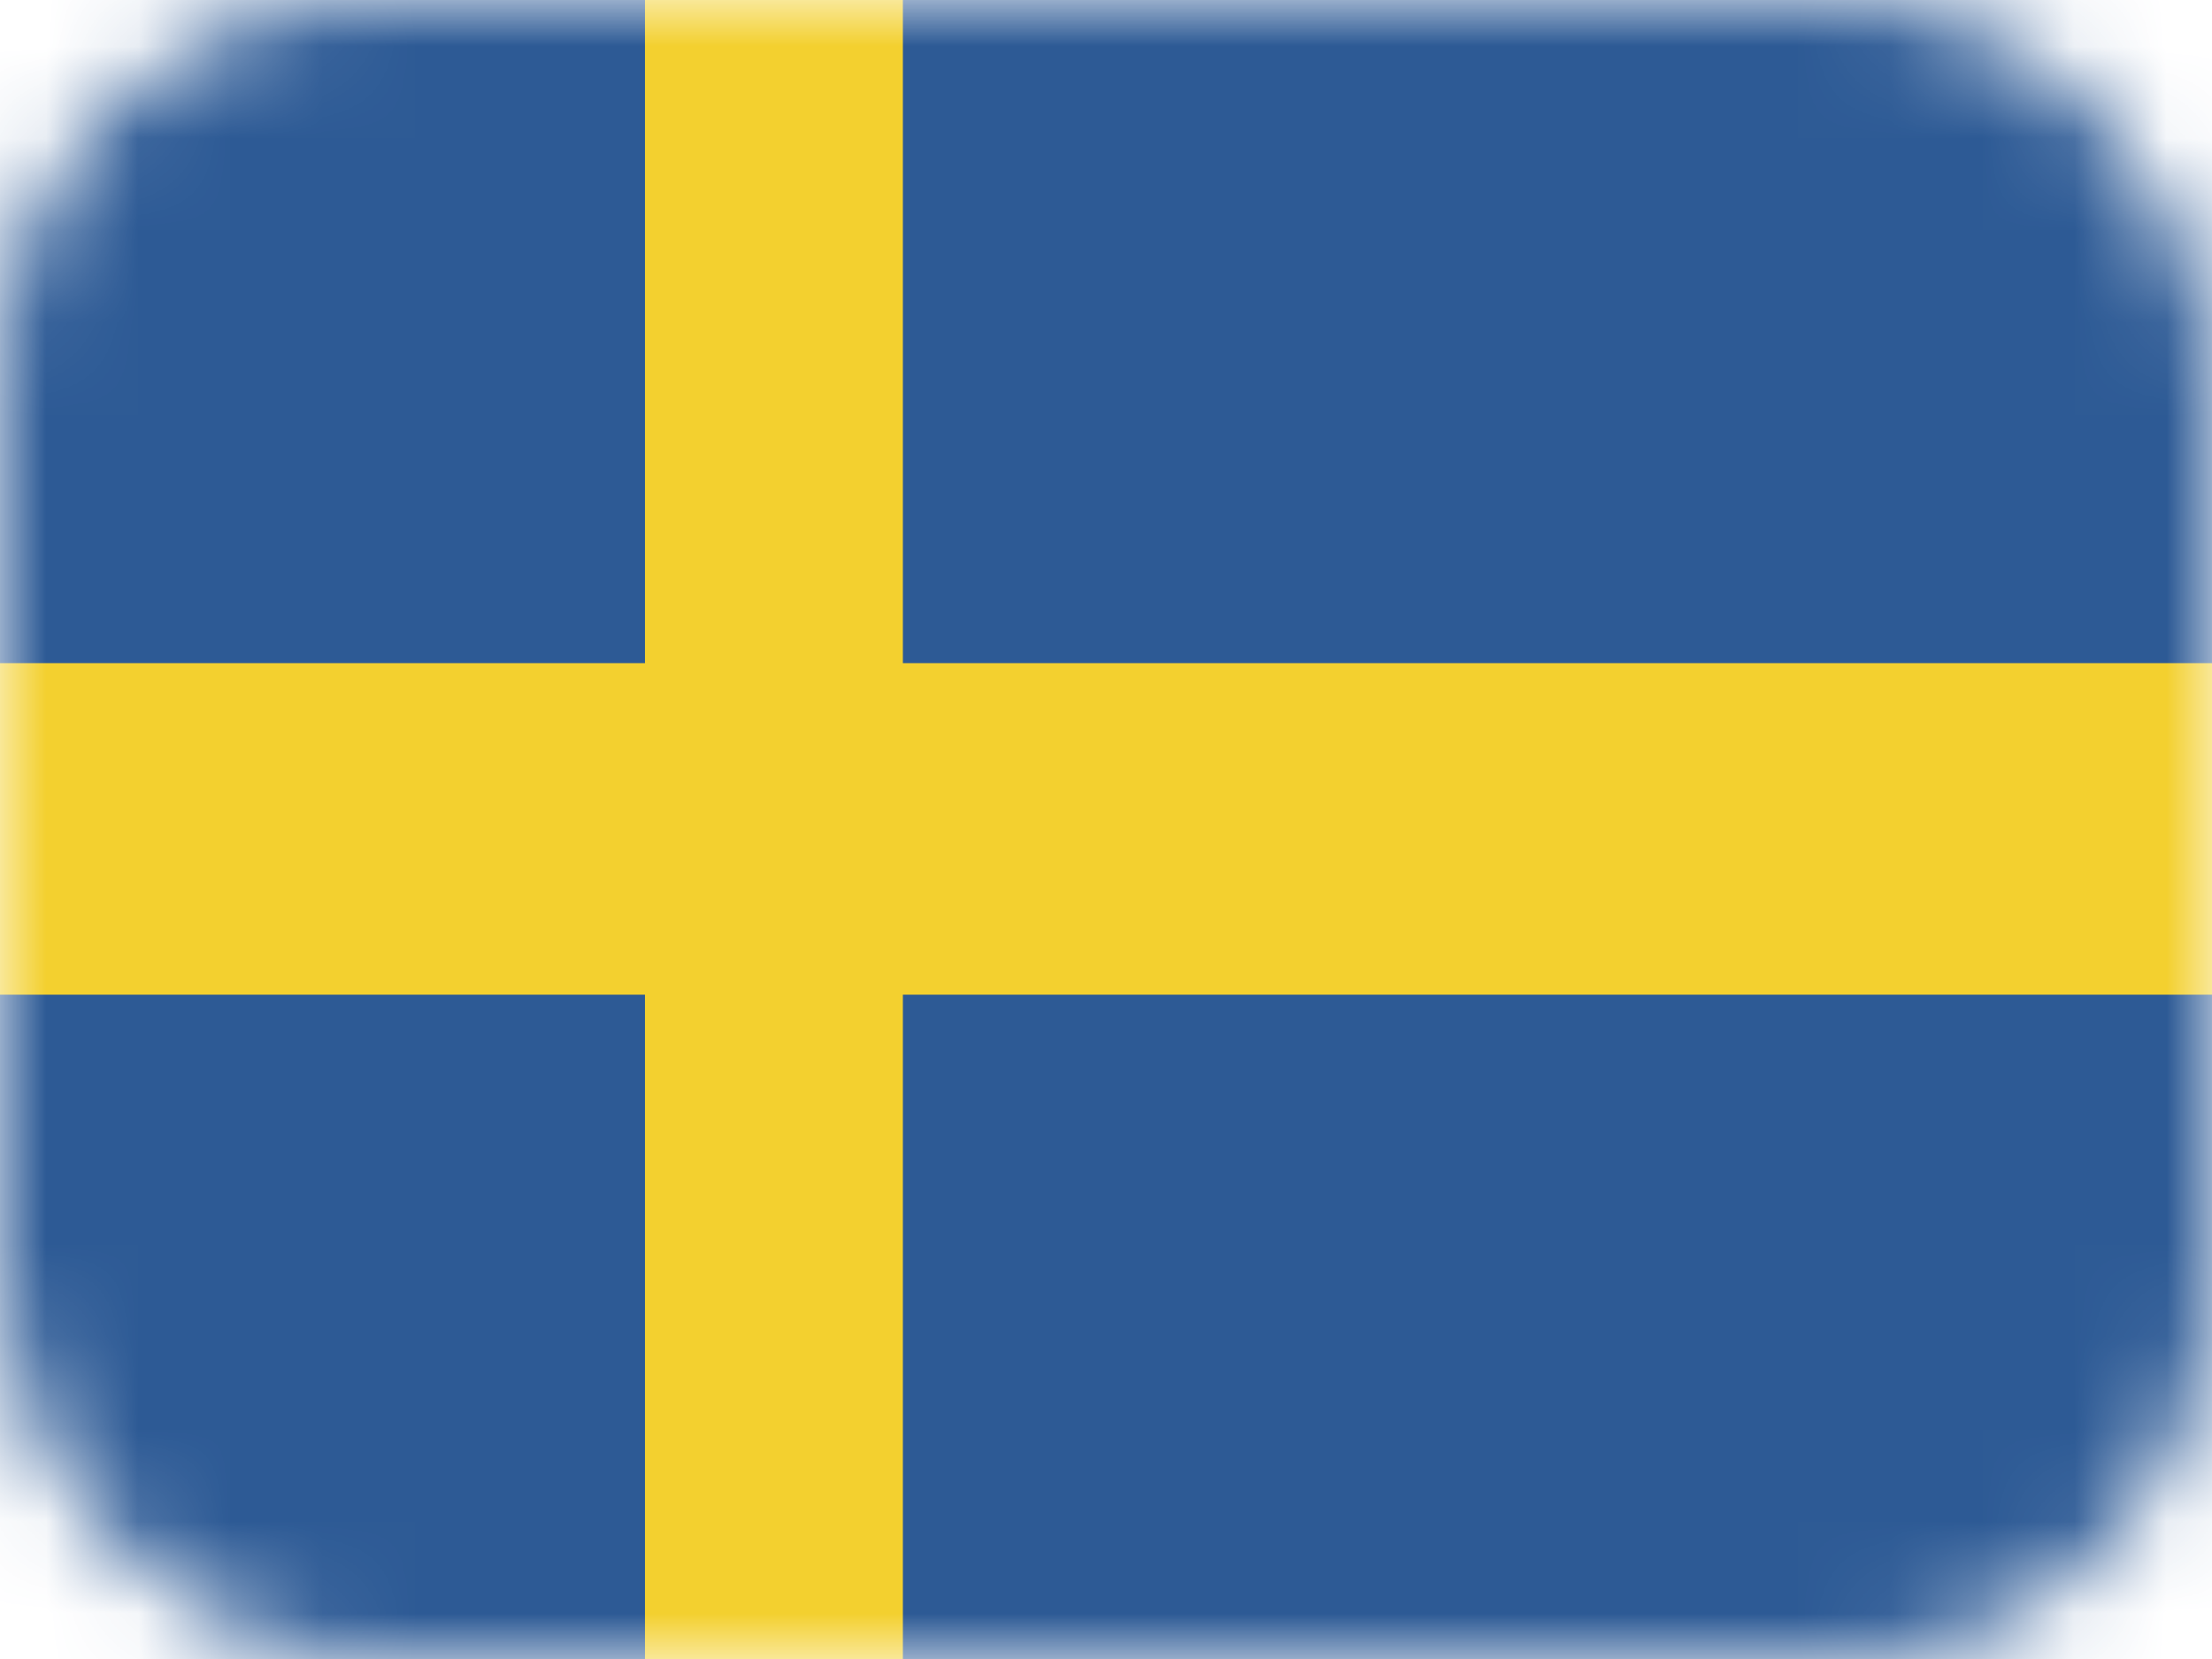
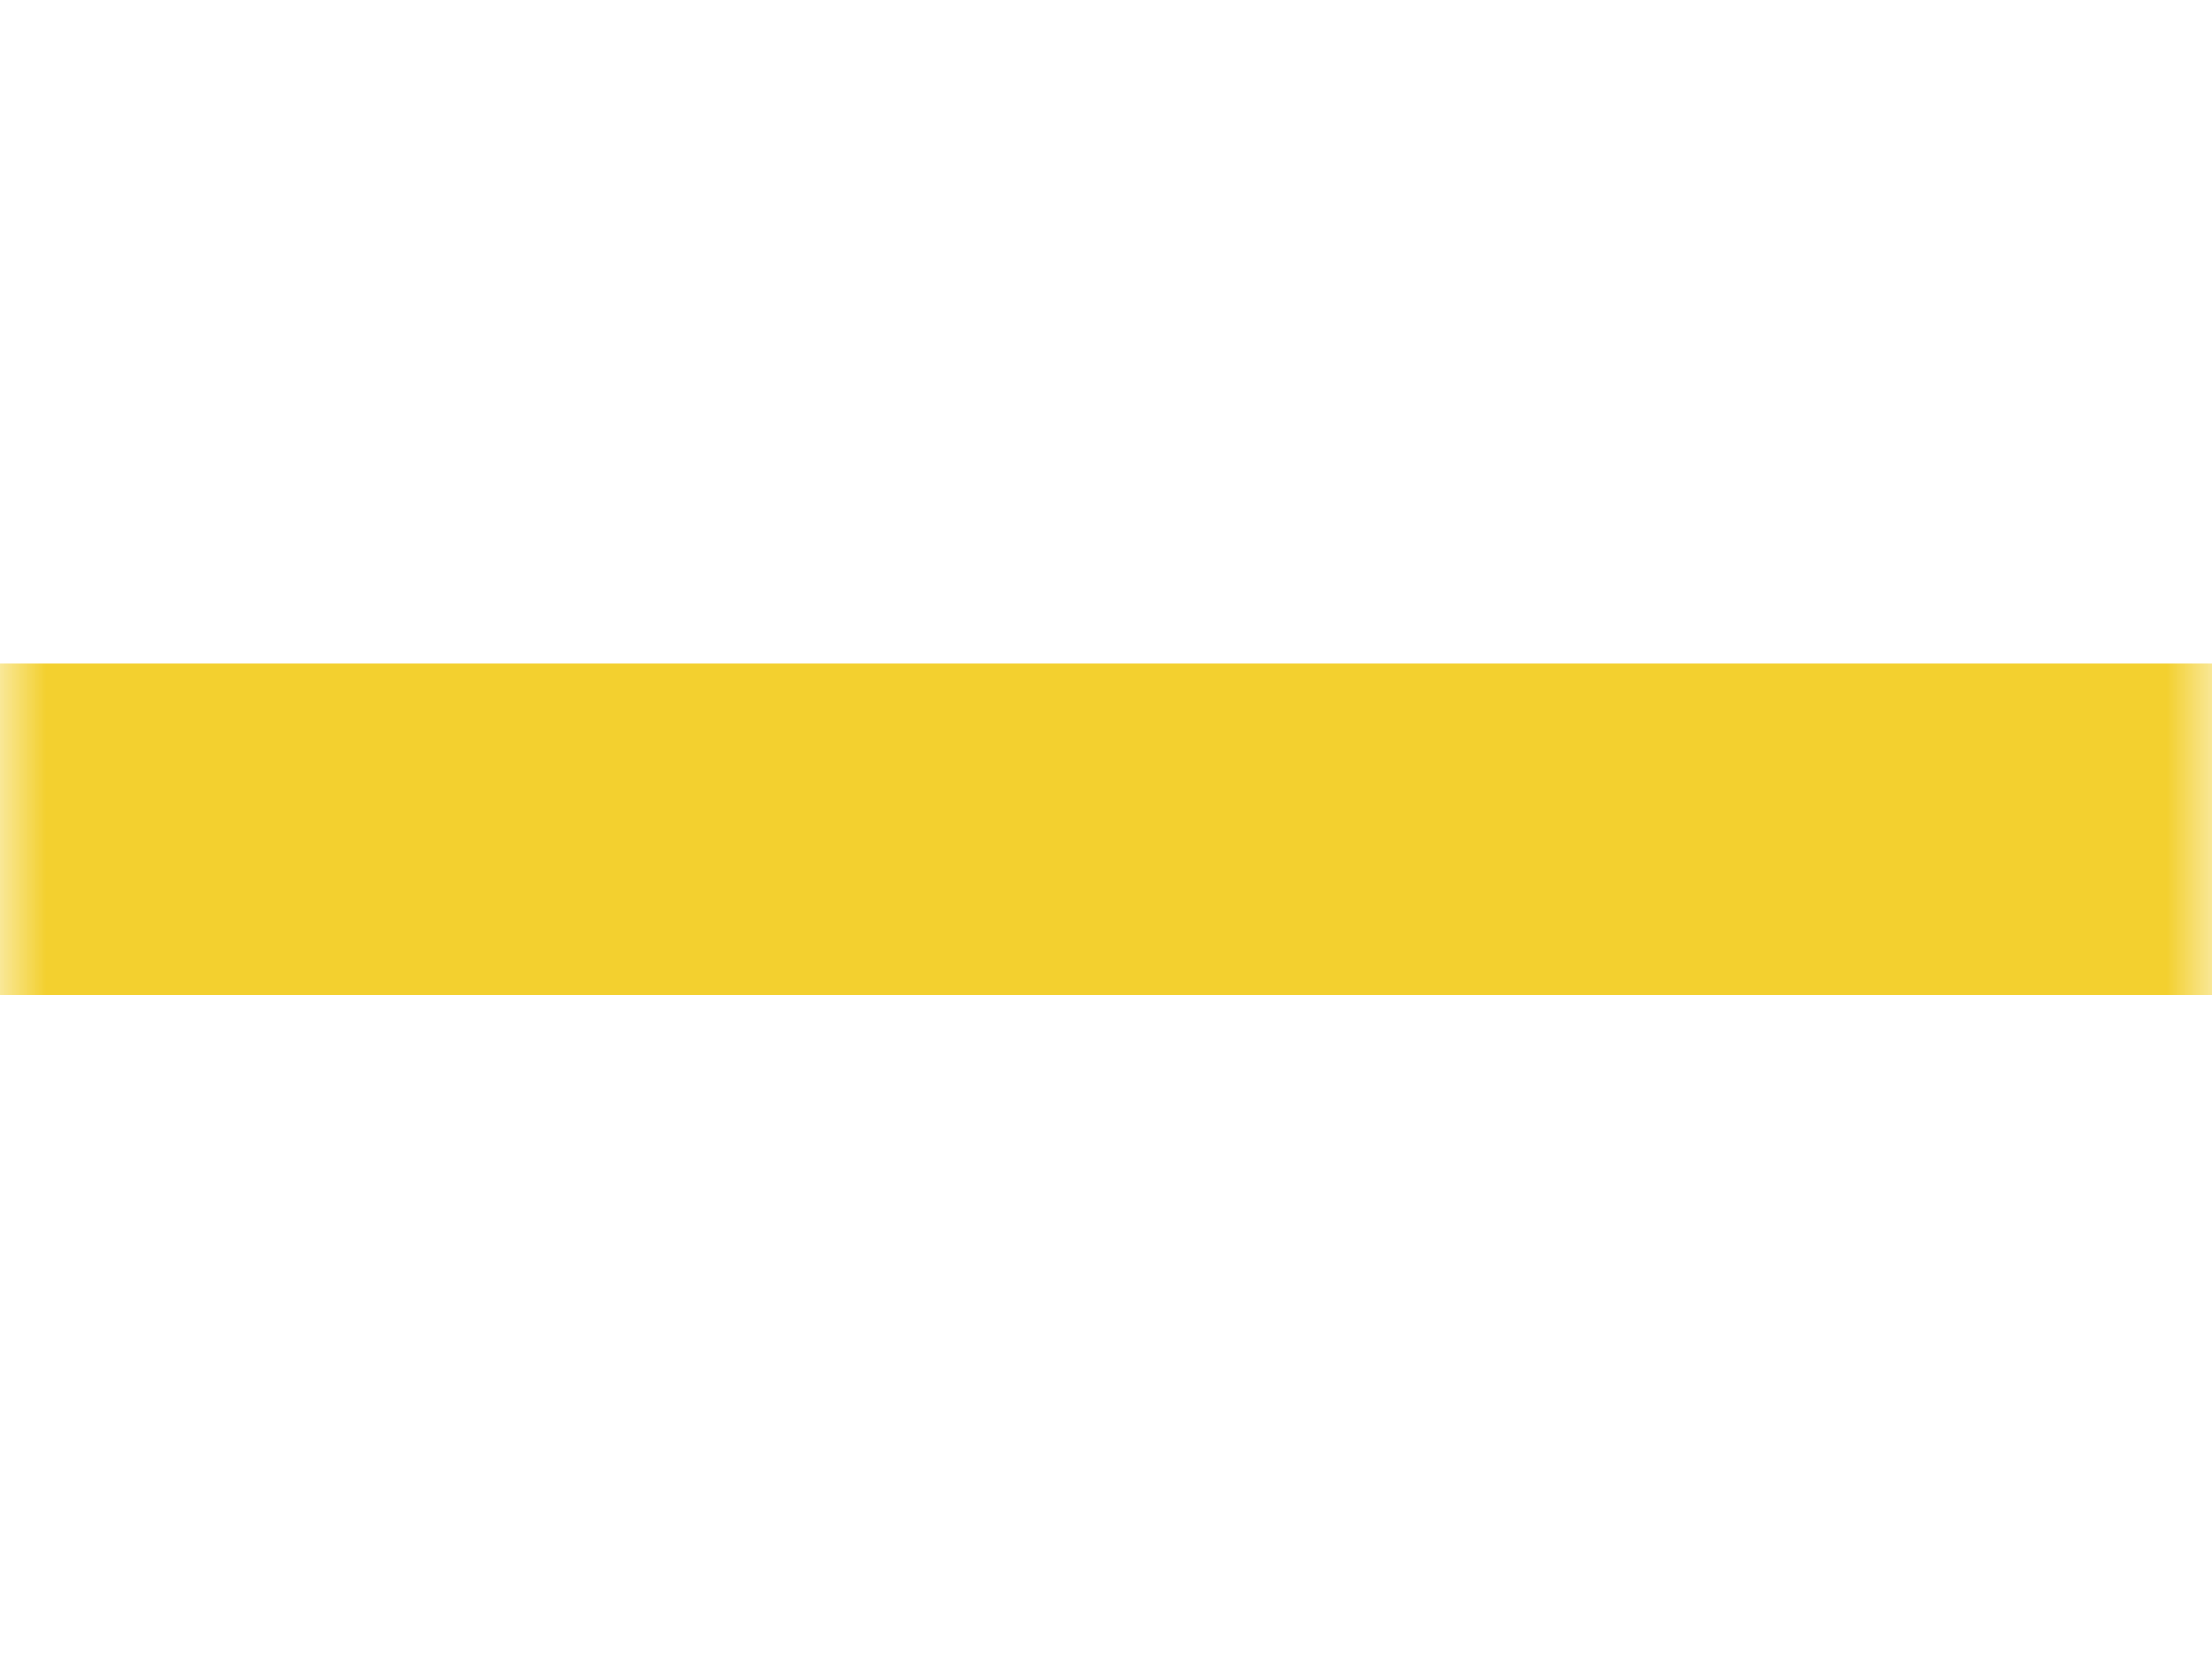
<svg xmlns="http://www.w3.org/2000/svg" width="24" height="18" viewBox="0 0 24 18" fill="none">
  <mask id="mask0_859_23" style="mask-type:alpha" maskUnits="userSpaceOnUse" x="0" y="0" width="24" height="18">
    <rect width="24" height="18" rx="4" fill="#D9D9D9" />
  </mask>
  <g mask="url(#mask0_859_23)">
-     <path d="M24 0H0V18H24V0Z" fill="#2D5A95" />
-     <path d="M9.796 0H6.998V18H9.796V0Z" fill="#F3D02F" />
+     <path d="M24 0V18H24V0Z" fill="#2D5A95" />
    <path d="M24 7.195H0V10.792H24V7.195Z" fill="#F3D02F" />
  </g>
</svg>